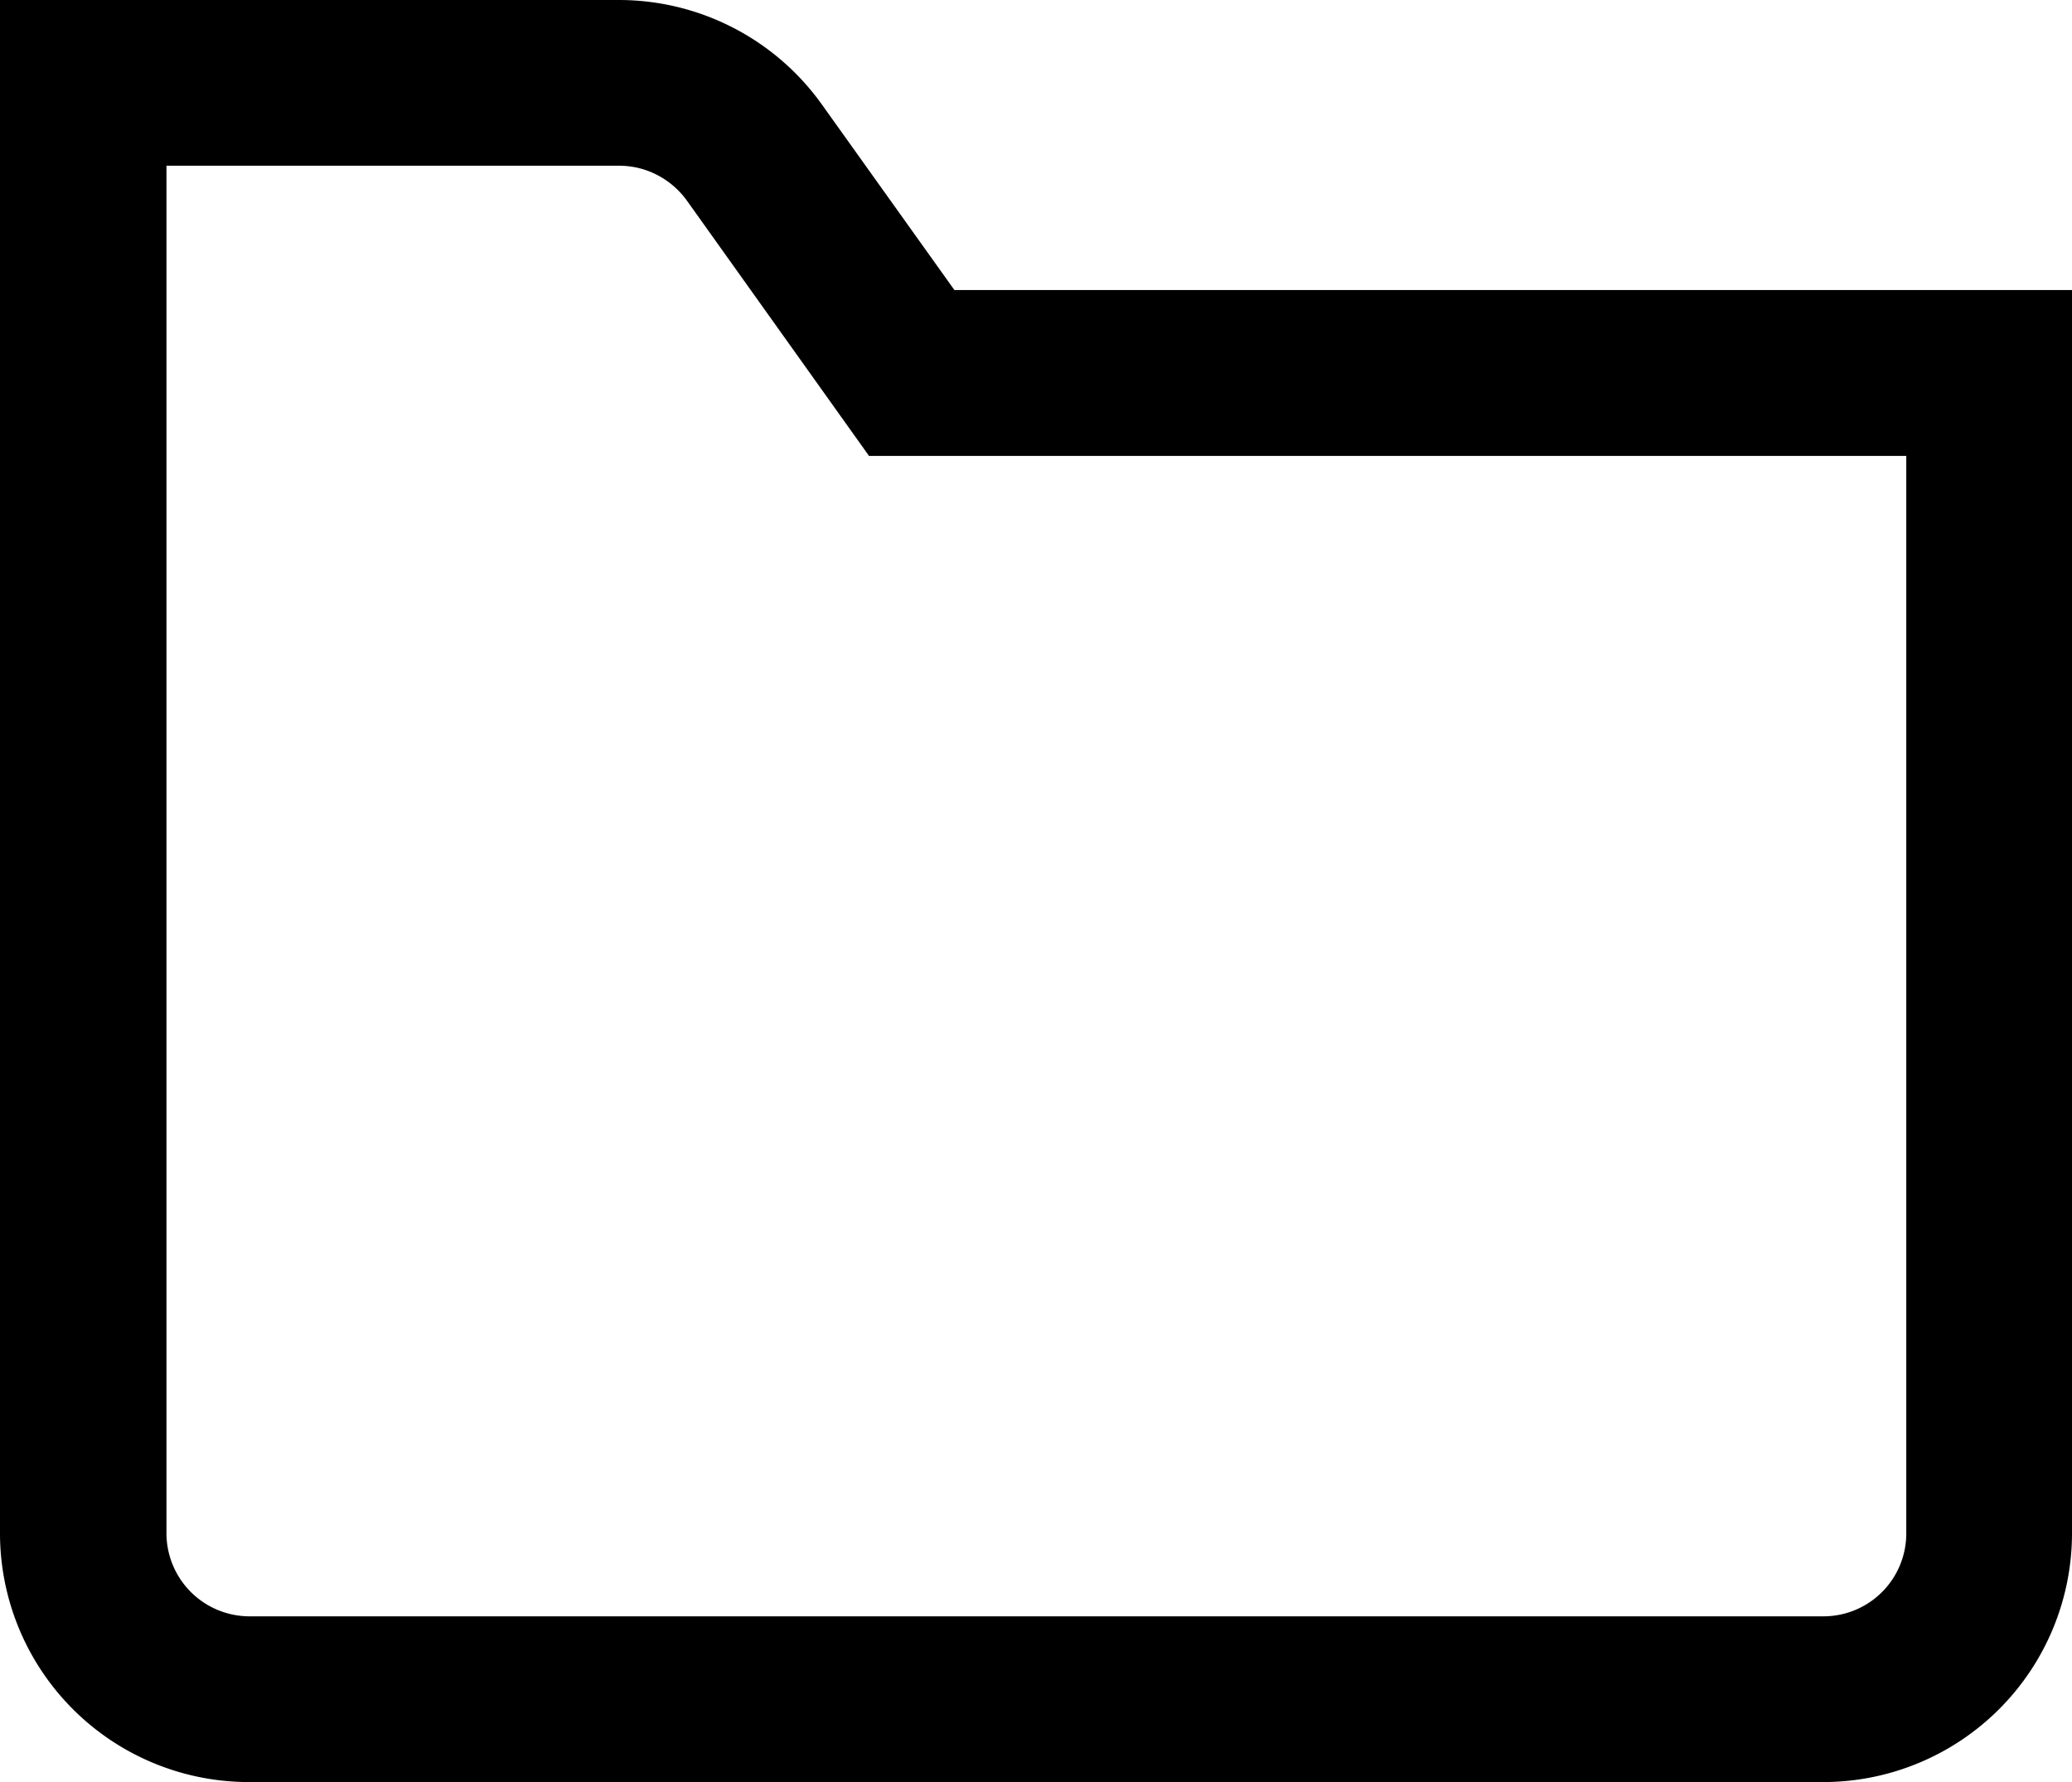
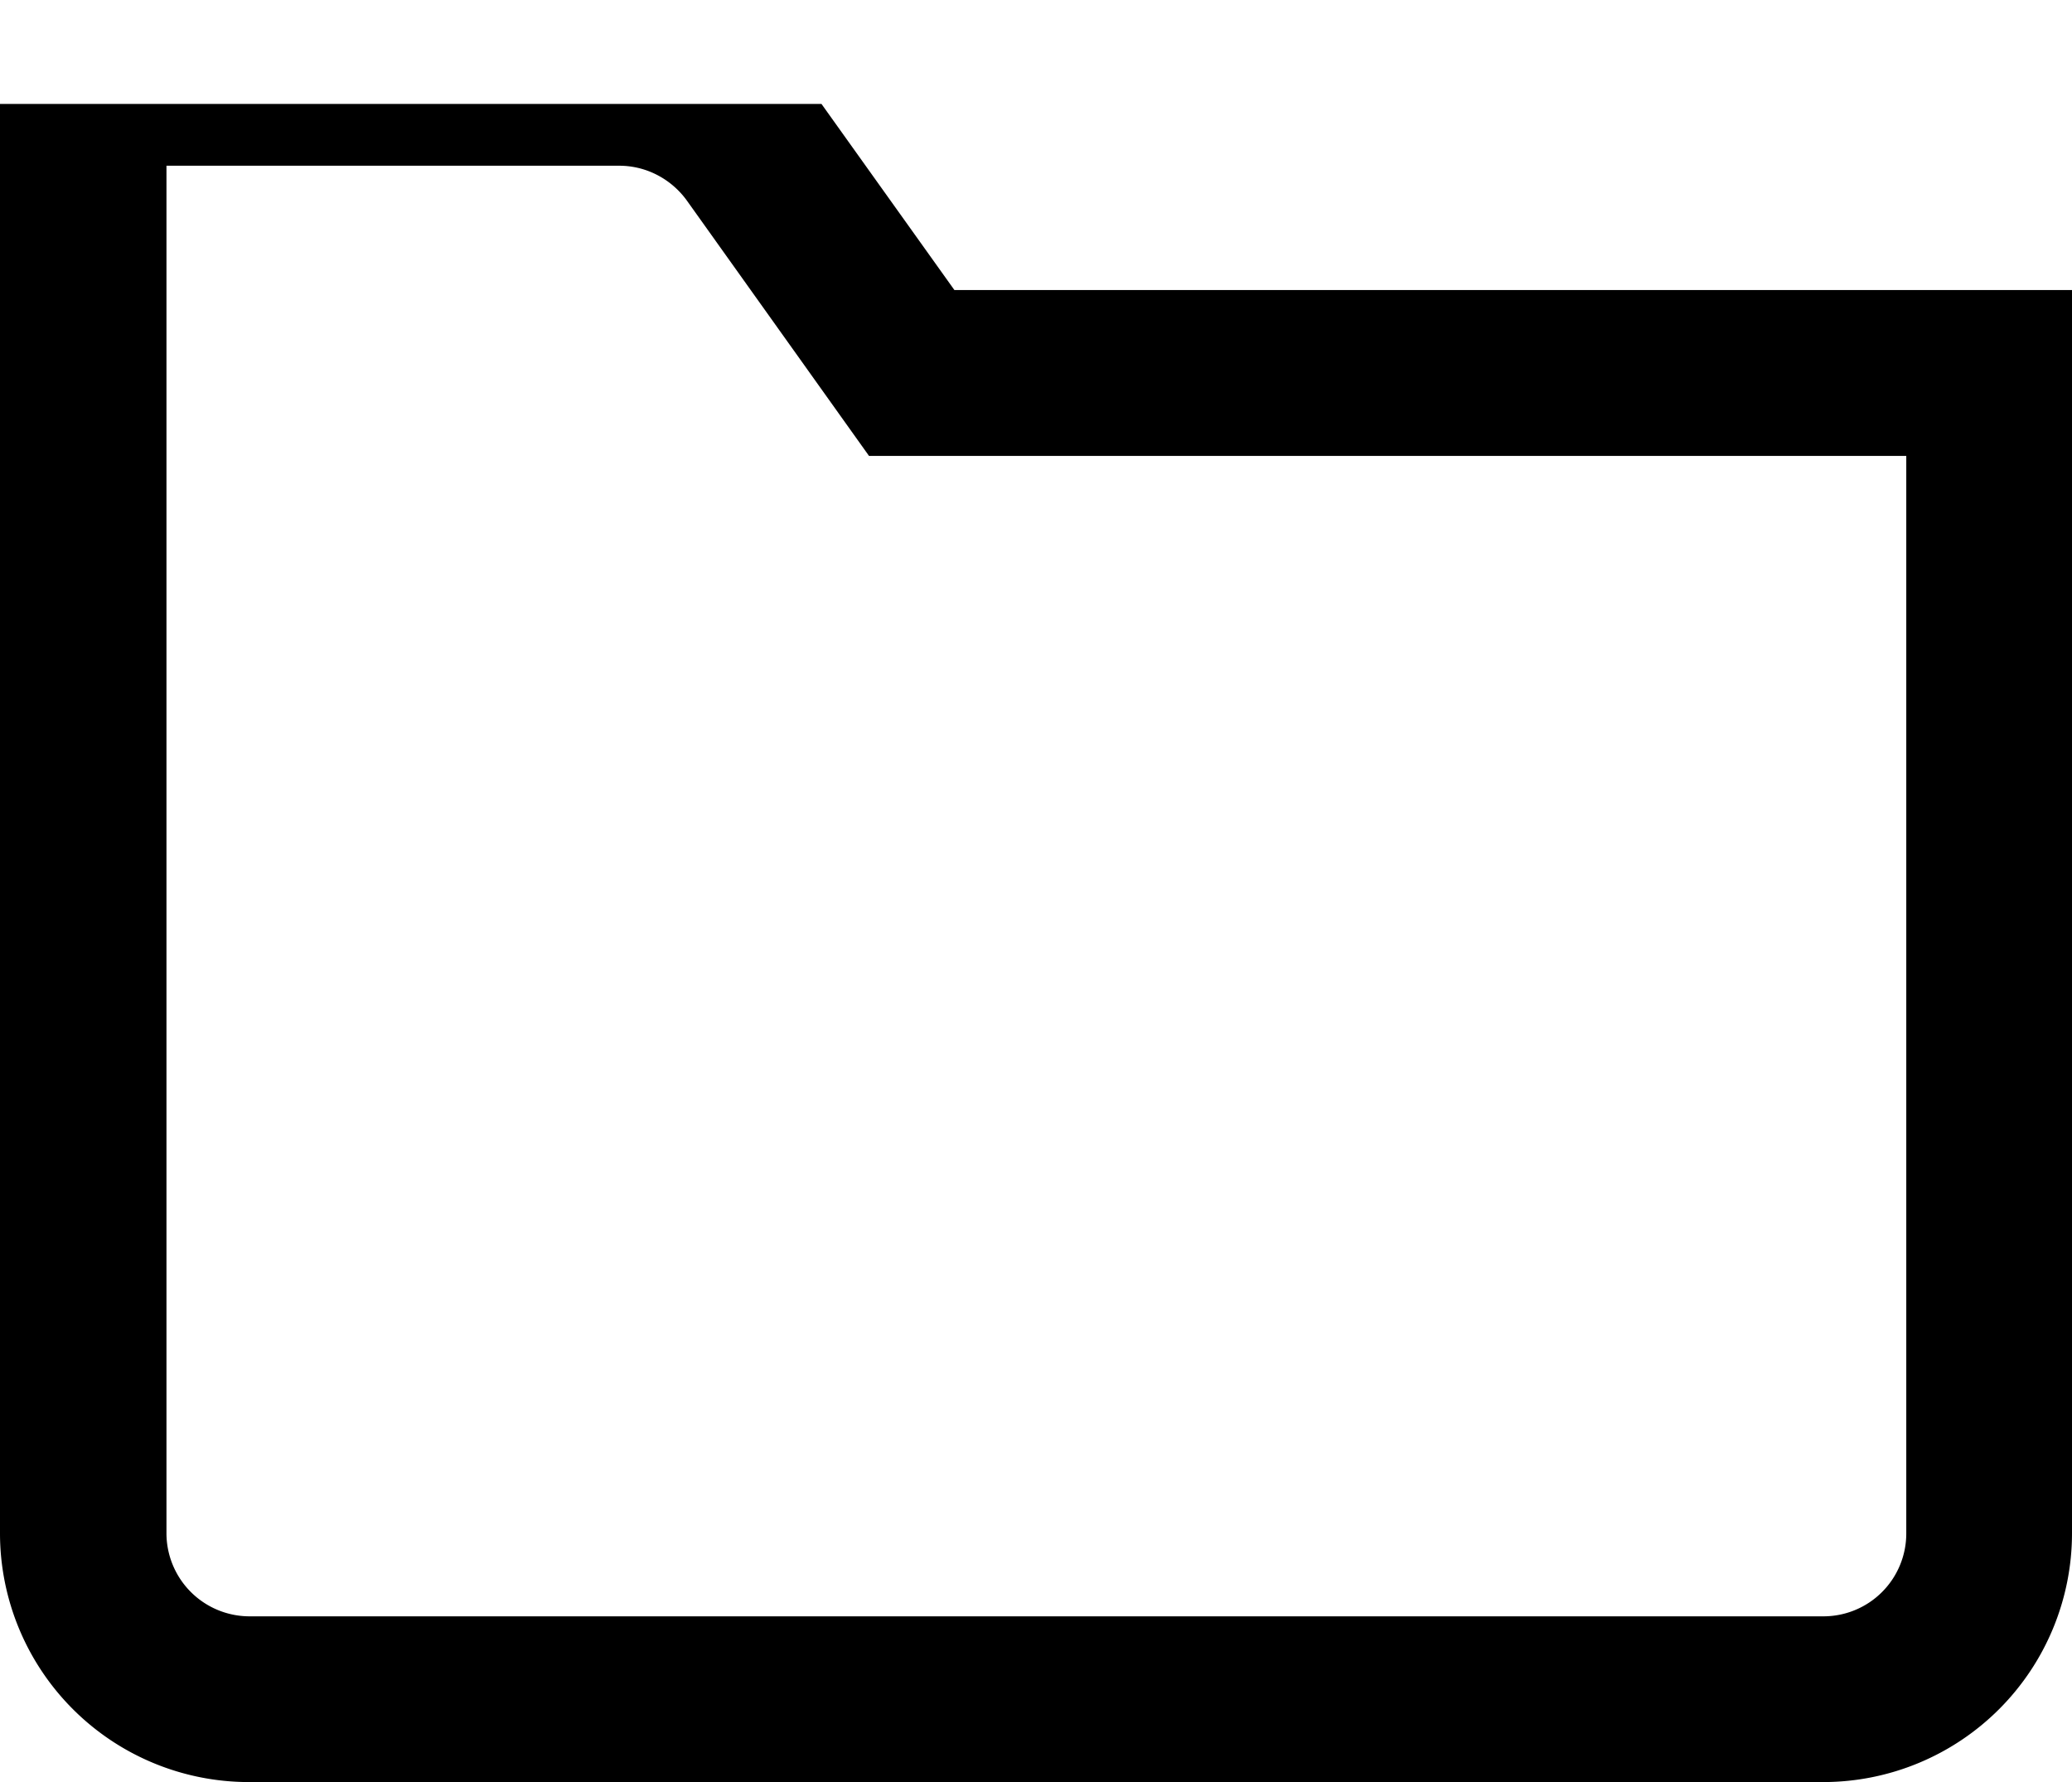
<svg xmlns="http://www.w3.org/2000/svg" viewBox="0 0 139.53 120">
  <g id="Layer_2" data-name="Layer 2">
    <g id="Layer_1-2" data-name="Layer 1">
-       <path d="M64.27,19.53,55.32,7A16.8,16.8,0,0,0,41.7,0H0V103.26A16.76,16.76,0,0,0,16.74,120H122.79a16.76,16.76,0,0,0,16.74-16.74V19.53Zm64.1,83.73a5.58,5.58,0,0,1-5.58,5.58h-106a5.6,5.6,0,0,1-5.58-5.58V11.16H41.7a5.55,5.55,0,0,1,2.55.62,5.69,5.69,0,0,1,2,1.72L58.52,30.7h69.85Z" />
+       <path d="M64.27,19.53,55.32,7H0V103.26A16.76,16.76,0,0,0,16.74,120H122.79a16.76,16.76,0,0,0,16.74-16.74V19.53Zm64.1,83.73a5.58,5.58,0,0,1-5.58,5.58h-106a5.6,5.6,0,0,1-5.58-5.58V11.16H41.7a5.55,5.55,0,0,1,2.55.62,5.69,5.69,0,0,1,2,1.72L58.52,30.7h69.85Z" />
    </g>
  </g>
</svg>